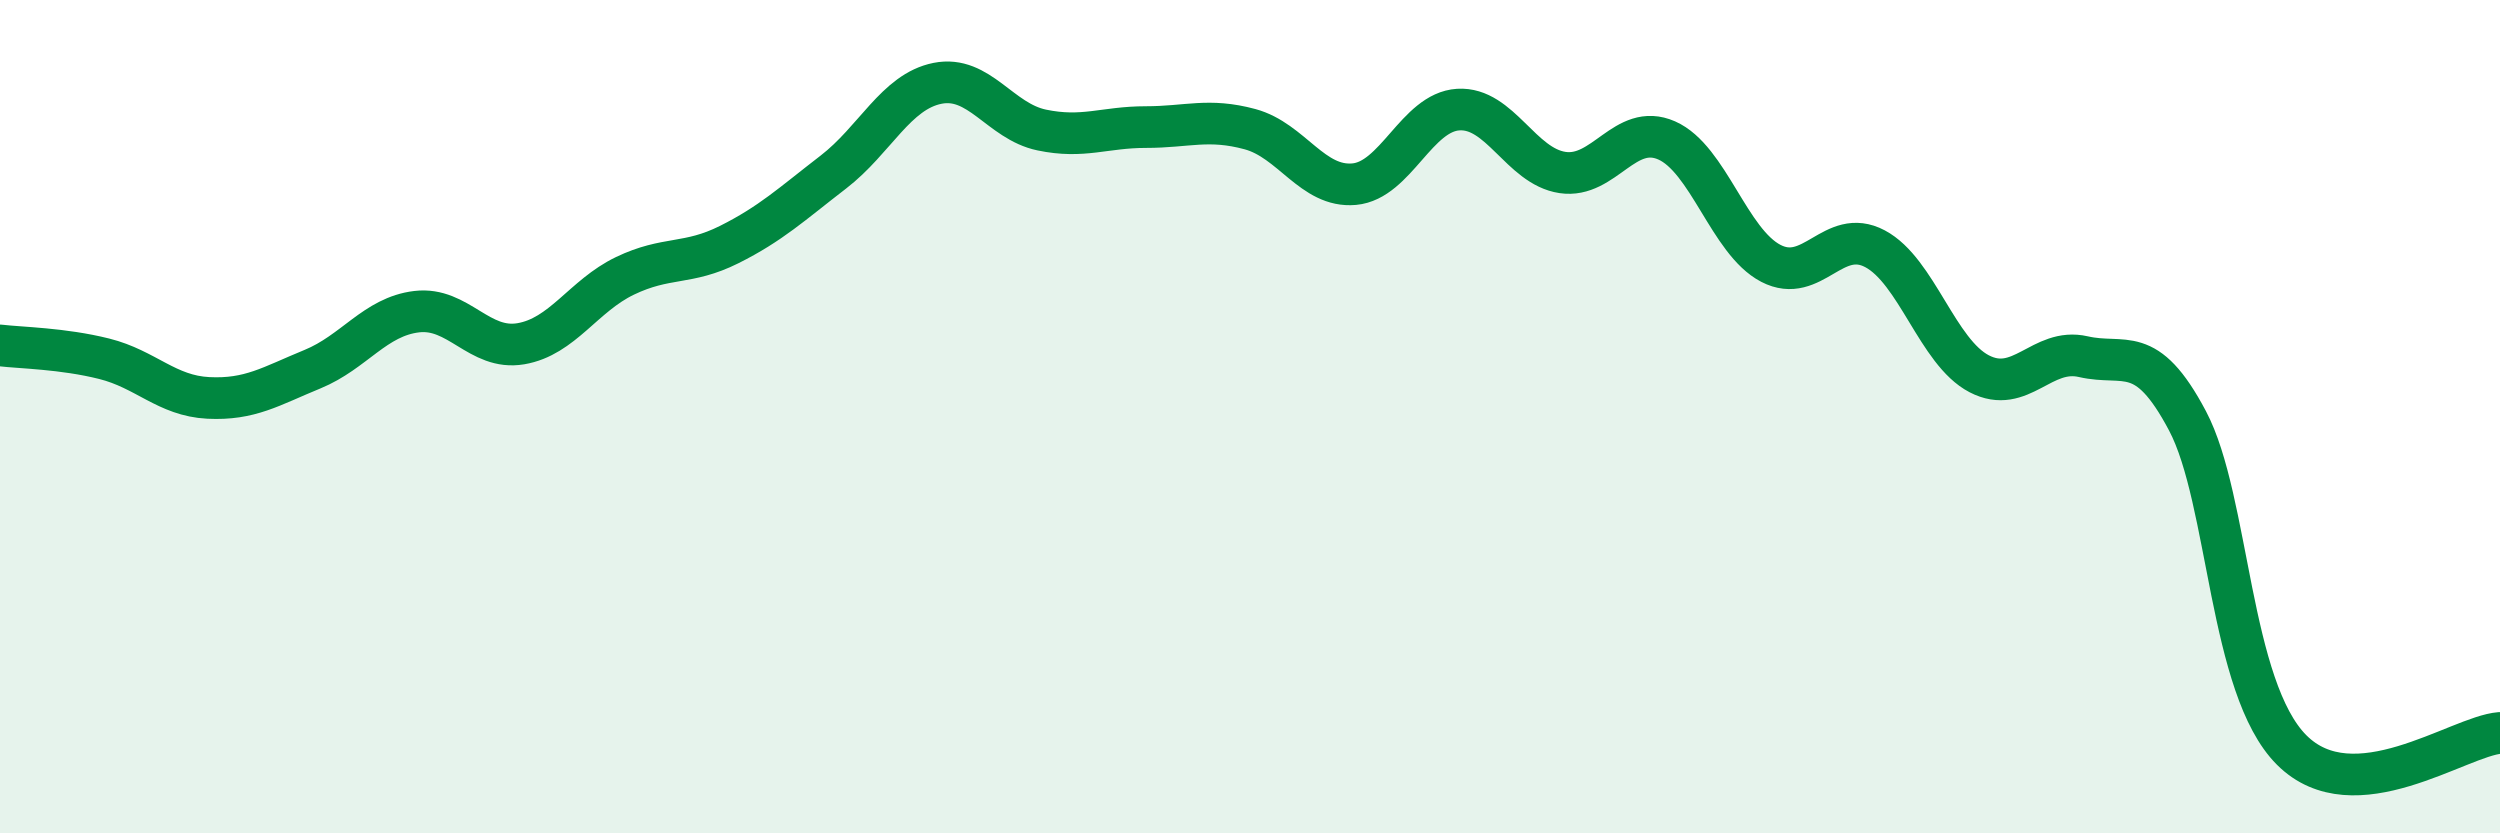
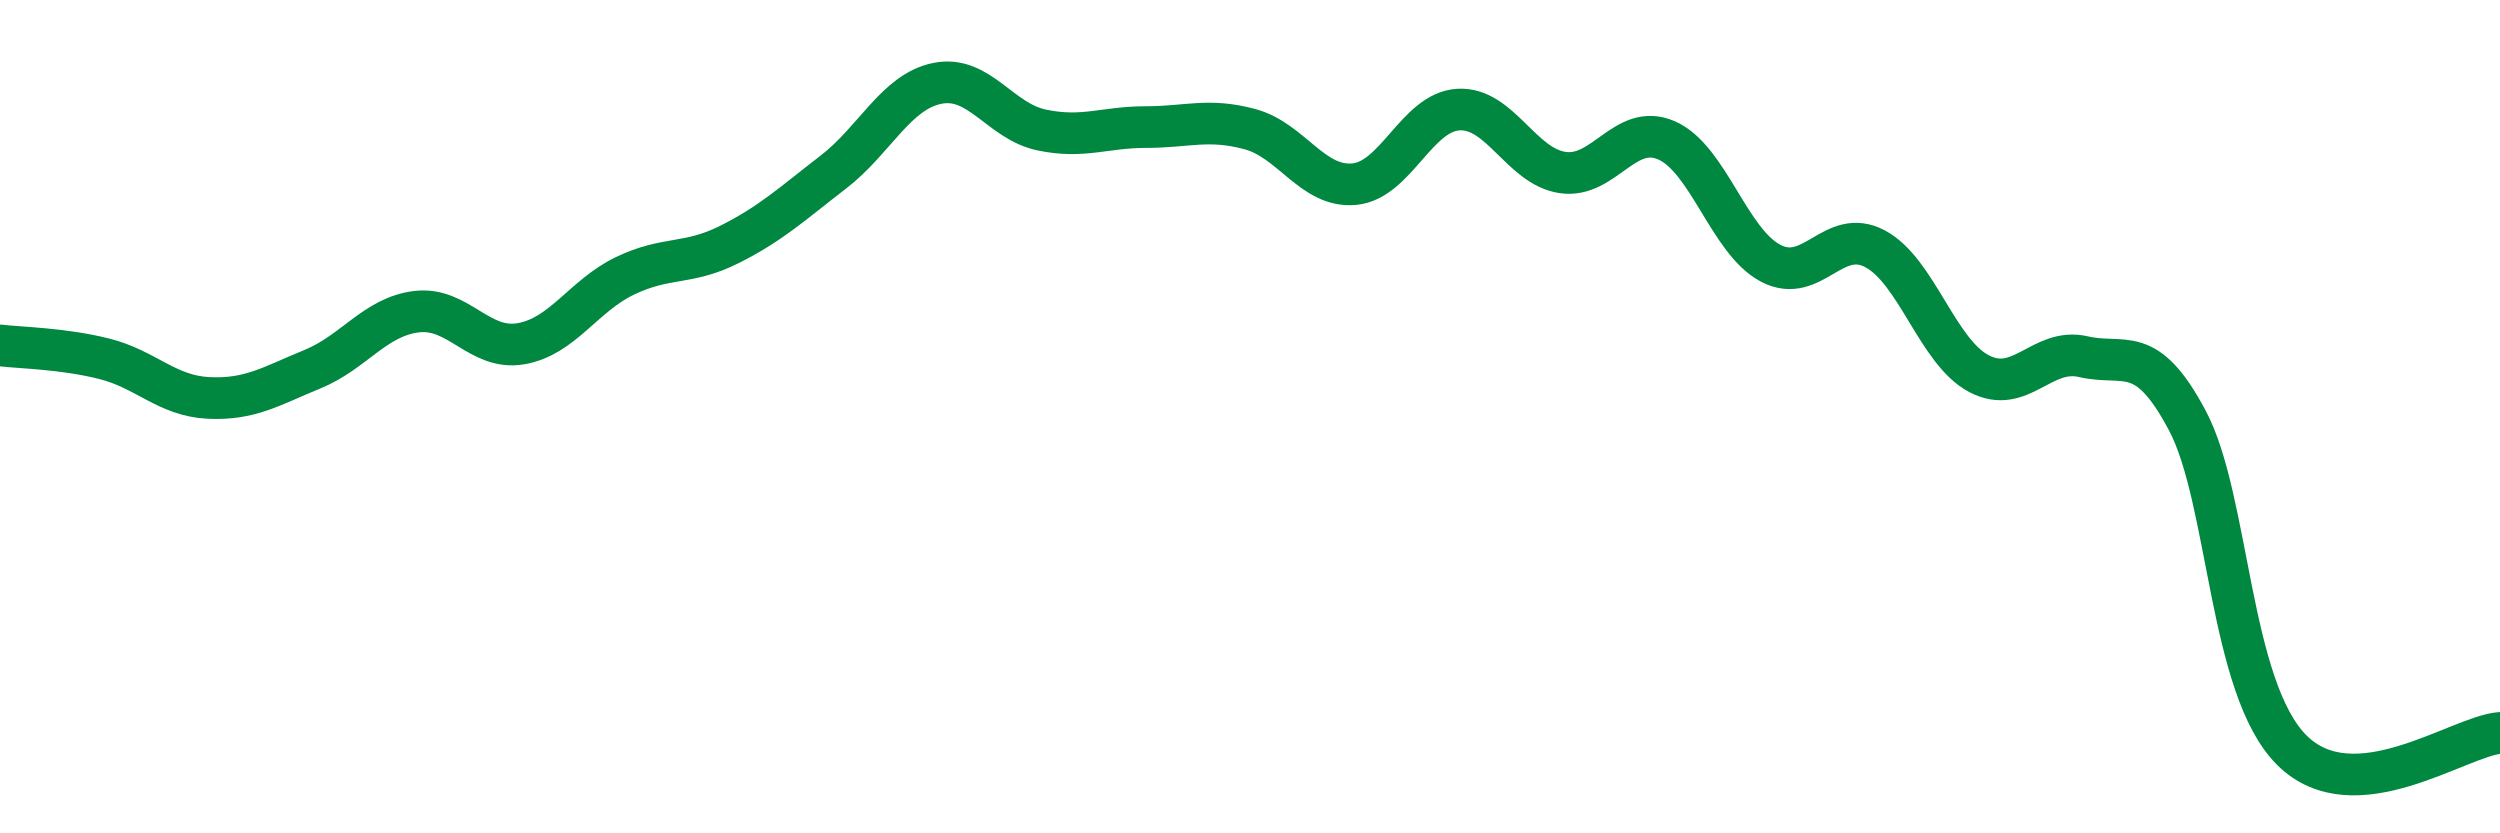
<svg xmlns="http://www.w3.org/2000/svg" width="60" height="20" viewBox="0 0 60 20">
-   <path d="M 0,8.29 C 0.5,8.35 1.5,8.36 2.5,8.61 C 3.5,8.86 4,9.5 5,9.55 C 6,9.6 6.5,9.27 7.5,8.86 C 8.5,8.45 9,7.6 10,7.48 C 11,7.36 11.5,8.42 12.5,8.25 C 13.5,8.08 14,7.1 15,6.62 C 16,6.14 16.5,6.37 17.5,5.87 C 18.5,5.37 19,4.9 20,4.13 C 21,3.36 21.5,2.2 22.5,2 C 23.5,1.8 24,2.91 25,3.12 C 26,3.33 26.5,3.05 27.5,3.05 C 28.5,3.05 29,2.83 30,3.1 C 31,3.37 31.5,4.51 32.5,4.42 C 33.5,4.33 34,2.69 35,2.63 C 36,2.57 36.5,3.99 37.5,4.14 C 38.5,4.29 39,2.93 40,3.37 C 41,3.81 41.5,5.8 42.5,6.32 C 43.5,6.84 44,5.44 45,5.97 C 46,6.5 46.5,8.45 47.5,8.97 C 48.5,9.49 49,8.33 50,8.56 C 51,8.79 51.5,8.21 52.5,10.1 C 53.5,11.99 53.5,16.5 55,18 C 56.5,19.5 59,17.67 60,17.59L60 20L0 20Z" fill="#008740" opacity="0.1" stroke-linecap="round" stroke-linejoin="round" />
  <path d="M 0,8.29 C 0.5,8.35 1.5,8.36 2.5,8.61 C 3.5,8.86 4,9.5 5,9.55 C 6,9.6 6.5,9.27 7.5,8.86 C 8.5,8.45 9,7.6 10,7.48 C 11,7.36 11.5,8.42 12.5,8.25 C 13.5,8.08 14,7.1 15,6.62 C 16,6.14 16.5,6.37 17.5,5.87 C 18.5,5.37 19,4.9 20,4.13 C 21,3.36 21.5,2.2 22.5,2 C 23.5,1.8 24,2.91 25,3.12 C 26,3.33 26.5,3.05 27.5,3.05 C 28.5,3.05 29,2.83 30,3.1 C 31,3.37 31.5,4.51 32.5,4.42 C 33.5,4.33 34,2.69 35,2.63 C 36,2.57 36.5,3.99 37.5,4.14 C 38.5,4.29 39,2.93 40,3.37 C 41,3.81 41.5,5.8 42.5,6.32 C 43.5,6.84 44,5.44 45,5.97 C 46,6.5 46.5,8.45 47.5,8.97 C 48.5,9.49 49,8.33 50,8.56 C 51,8.79 51.5,8.21 52.5,10.1 C 53.5,11.99 53.5,16.5 55,18 C 56.5,19.5 59,17.67 60,17.59" stroke="#008740" stroke-width="1" fill="none" stroke-linecap="round" stroke-linejoin="round" />
</svg>